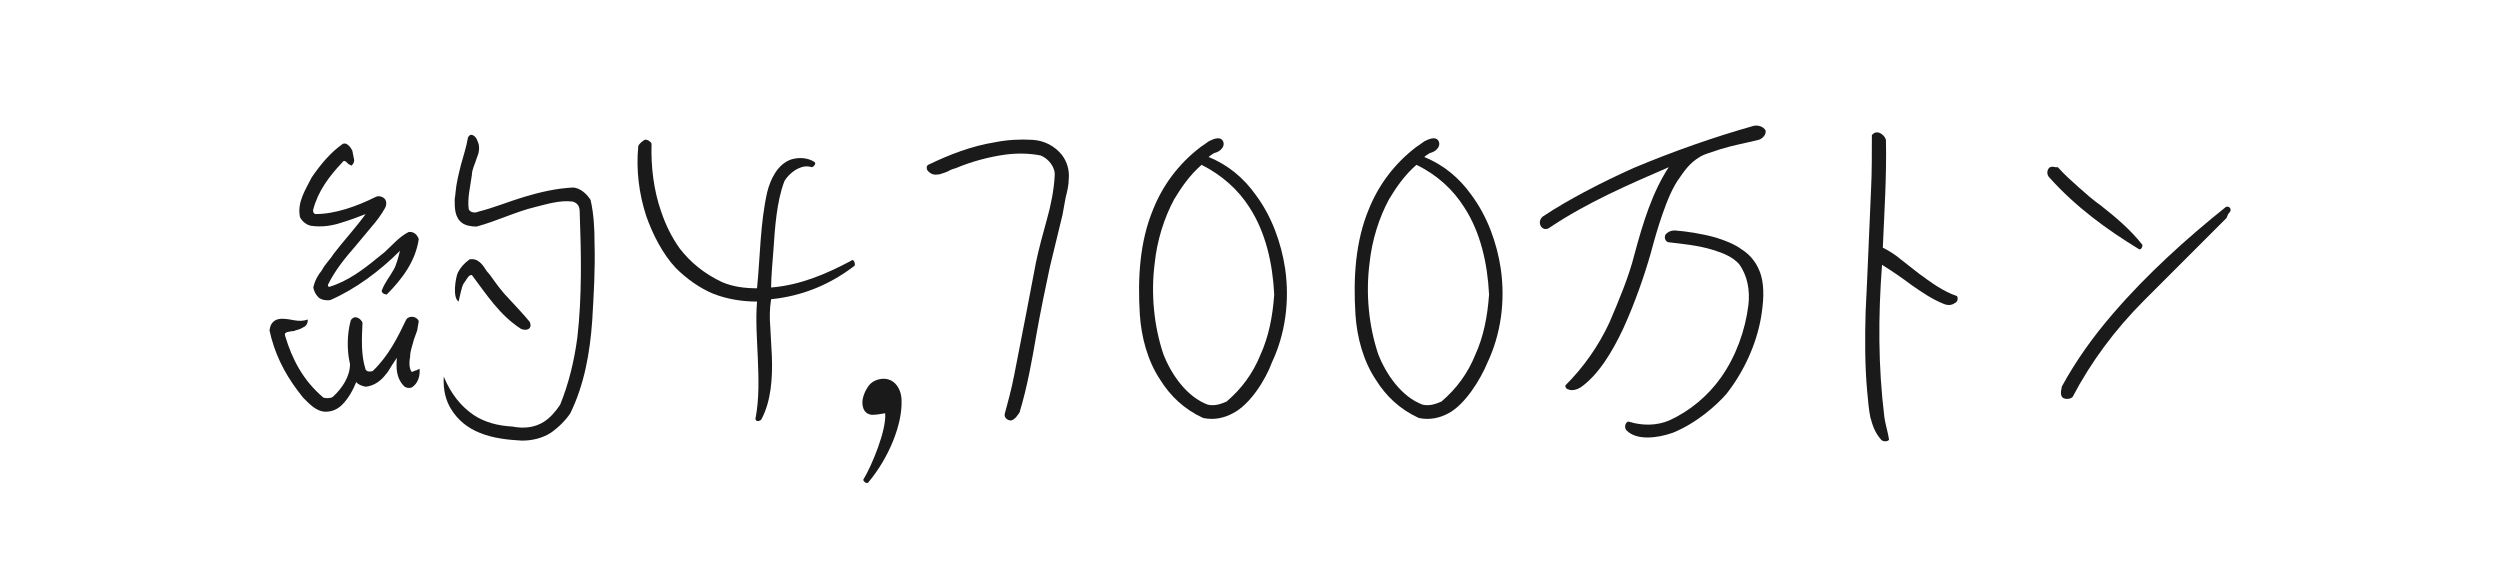
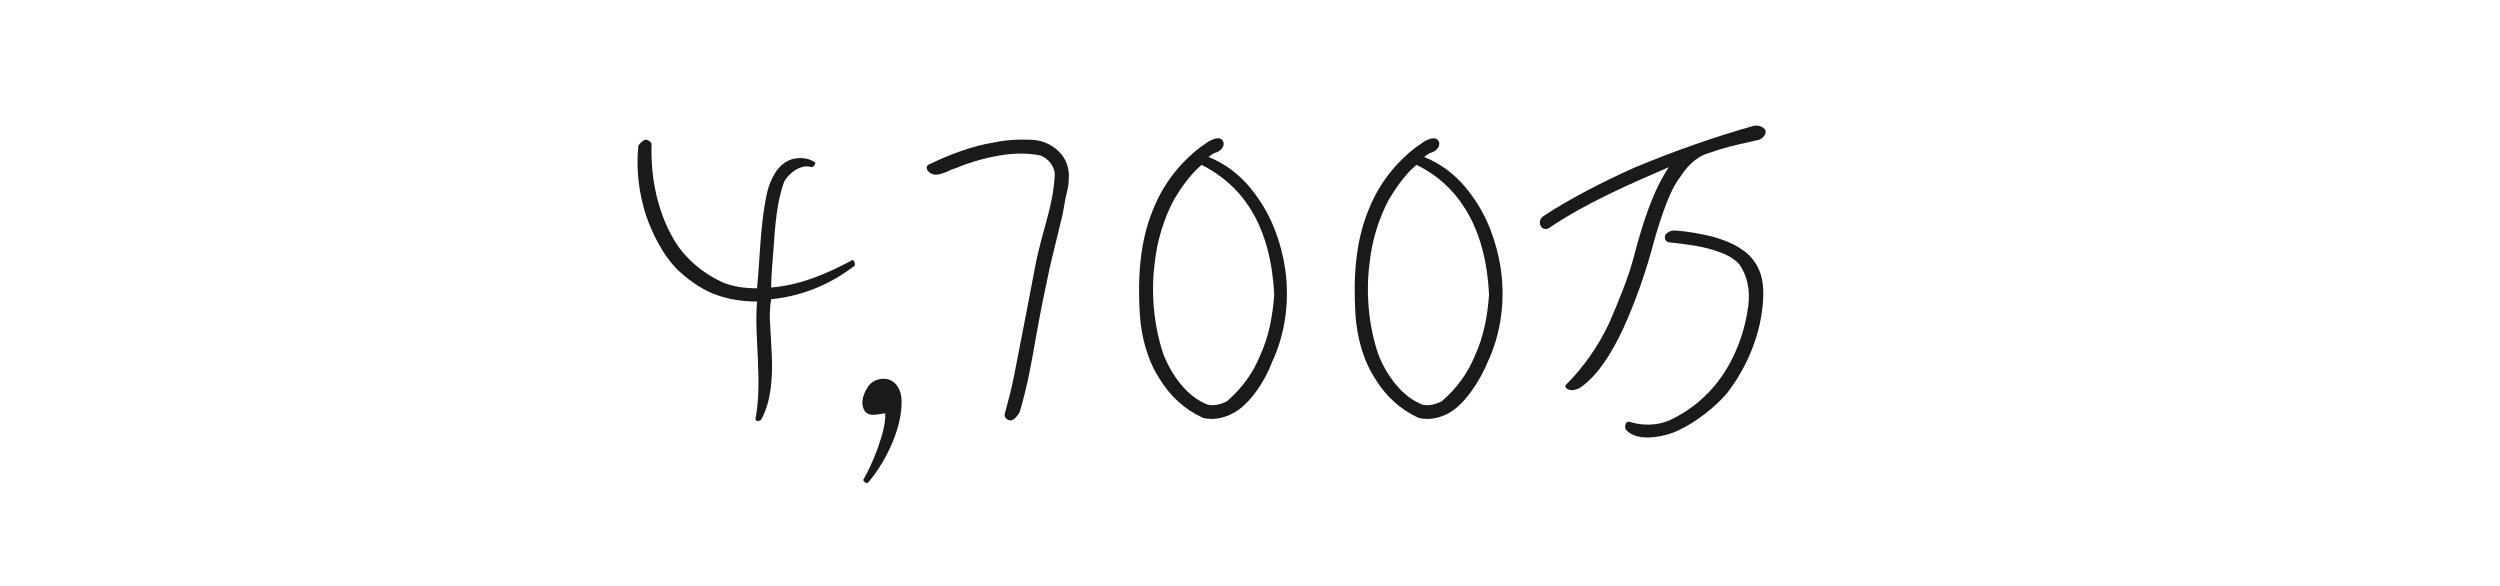
<svg xmlns="http://www.w3.org/2000/svg" version="1.1" id="レイヤー_1" x="0px" y="0px" viewBox="0 0 320 75" style="enable-background:new 0 0 320 75;" xml:space="preserve">
  <style type="text/css">
	.st0{enable-background:new    ;}
	.st1{fill:#1A1A1A;}
</style>
  <g class="st0">
-     <path class="st1" d="M51.6,49.3c-0.9-1-0.9-2.3-0.8-3.5c-0.2,0.3-0.4,0.6-0.6,0.9c-0.3,0.5-0.6,1-0.8,1.2c-0.6,0.8-1.5,1.5-2.6,1.6   c-0.5-0.1-1-0.3-1.2-0.6c-0.4,1-1,2.1-1.8,2.9c-0.5,0.5-1.2,0.9-2.1,0.9c-1.2,0-2.1-1-2.9-1.8L38.1,50c-1.8-2.4-3-4.9-3.6-7.7   c0.1-1.1,0.8-1.5,1.6-1.5c0.5,0,1.1,0.1,1.6,0.2c0.6,0.1,1.1,0.1,1.7-0.1c0,0.6-0.3,0.9-0.6,1c-0.3,0.2-0.6,0.3-1,0.4   c-0.2,0.1-0.4,0.1-0.5,0.1l-0.5,0.1c-0.3,0.1-0.4,0.2-0.3,0.5c0.9,3,2.3,5.7,4.9,7.9c0.4,0.1,0.9,0.1,1.2-0.1   c1.2-1.1,2.2-2.6,2.2-4.2c-0.4-1.7-0.4-3.8,0.1-5.6c0.5-0.8,1.3-0.2,1.5,0.3c-0.1,2-0.2,4.2,0.4,6c0.2,0.3,0.5,0.3,0.9,0.2   c2-1.9,3.2-4.3,4.3-6.6c0.3-0.5,1.3-0.5,1.6,0.2l-0.2,1.2L53,43.4c-0.2,0.8-0.5,1.5-0.5,2.2c-0.1,0.6-0.2,1.5,0.2,2   c0.2,0,0.4-0.2,0.6-0.2l0.4-0.2c0.1,0.9-0.2,1.9-1,2.4C52.4,49.7,51.9,49.7,51.6,49.3z M48.9,37.1c0.4-1,1-1.7,1.5-2.6   c0.3-0.5,0.6-1.6,0.8-2.4c-2.6,2.6-5.7,4.9-8.9,6.3c-0.5,0.1-1.1,0-1.5-0.3c-0.4-0.4-0.6-0.8-0.7-1.3c0.2-0.9,0.6-1.6,1.1-2.2   c0.4-0.8,1-1.3,1.5-2.1c1.3-1.7,2.8-3.3,4.1-5.1c-1,0.4-2.1,0.8-3.1,1.1c-1.2,0.4-2.5,0.6-3.9,0.4c-0.5-0.1-1.1-0.5-1.4-1.1   c-0.4-1.9,0.7-3.5,1.5-5.1c1.1-1.6,2.4-3.2,4-4.3c0.4-0.1,0.6,0.1,0.8,0.3c0.2,0.2,0.3,0.4,0.4,0.6l0.2,1c0.1,0.3,0,0.6-0.3,0.9   c-0.2-0.1-0.4-0.2-0.4-0.2l-0.3-0.3c-0.2-0.1-0.3-0.2-0.5,0.1c-1.7,1.8-3.1,3.7-3.7,6c-0.1,0.3,0.1,0.6,0.3,0.6   c2.5,0,5.3-1,7.7-2.2c0.4-0.2,0.9,0,1.1,0.2c0.3,0.3,0.3,0.8,0.1,1.2c-0.5,0.9-1.1,1.7-1.8,2.5l-2,2.4c-1.4,1.6-2.6,3.1-3.5,4.9   c-0.1,0.2,0.1,0.4,0.2,0.3c2.3-0.7,4.3-2.2,6-3.6l1-0.8c1-0.9,1.9-2,3.1-2.6c0.6-0.1,1.1,0.3,1.3,0.9c-0.4,2.8-2.1,5.1-4.1,7.1   C49.3,37.7,48.7,37.5,48.9,37.1z M70.5,55.4c-1.1,0.7-2.4,1-3.7,1c-1.8-0.1-3.7-0.3-5.4-1c-1.5-0.6-2.8-1.6-3.7-3.1   c-0.6-1-1-2.3-0.9-4.1c0.9,2.2,2.2,3.8,3.8,4.9c1.5,1,3.2,1.4,5,1.5c1.5,0.3,2.9,0.1,4-0.6c0.8-0.5,1.5-1.3,2.1-2.2   c1.1-2.7,1.8-5.6,2.2-8.6c0.6-5.2,0.5-10.7,0.3-16.1c0-0.6-0.2-1.1-0.9-1.3c-1.6-0.2-3.2,0.3-4.8,0.7c-2.5,0.6-4.9,1.8-7.5,2.5   c-0.6,0-1.4-0.1-1.9-0.5c-0.9-0.7-0.9-1.9-0.9-2.9c0-0.3,0.1-0.6,0.1-0.9c0.1-1.2,0.4-2.4,0.7-3.6c0.3-1.1,0.7-2.3,0.9-3.5   c0.4-0.8,1.1,0,1.2,0.4c0.4,0.8,0.2,1.6-0.1,2.3c-0.2,0.7-0.6,1.4-0.6,2.1c-0.2,1.5-0.6,3-0.4,4.4c0.2,0.4,0.8,0.5,1.2,0.3   c2-0.5,3.9-1.3,5.9-1.9s4.1-1.1,6.3-1.2c0.9,0.1,1.7,0.8,2.2,1.6c0.4,1.8,0.5,3.6,0.5,5.5c0.1,3.4-0.1,6.6-0.3,10   c-0.3,4.1-1,8.1-2.8,11.8C72.4,53.8,71.5,54.7,70.5,55.4z M63.2,38.9c-1-1.2-1.9-2.5-2.8-3.7c-0.2,0-0.4,0.1-0.5,0.3   c-0.2,0.2-0.3,0.5-0.5,0.7c-0.2,0.3-0.3,0.7-0.4,1.1l-0.3,1.3c-0.8-0.5-0.4-3-0.1-3.7c0.3-0.6,0.8-1.2,1.5-1.7   c1.1-0.2,1.7,0.7,2.2,1.5c0.2,0.2,0.4,0.5,0.5,0.6c0.7,1,1.5,2.1,2.4,3c0.9,1,1.8,1.9,2.6,2.9c0.4,0.9-0.4,1.2-1.1,0.9   C65.3,41.2,64.2,40.1,63.2,38.9z" />
    <path class="st1" d="M98.6,41.9l0.2,3.7c0.1,2.8-0.1,5.7-1.3,8c-0.1,0.2-0.2,0.2-0.4,0.3c-0.1,0-0.4,0-0.4-0.3   c0.5-2.6,0.4-5.2,0.3-7.8c-0.1-2.4-0.3-4.8-0.1-7.2c-1.9,0-3.8-0.3-5.6-1c-1.7-0.7-3.4-1.9-4.8-3.3c-1.7-1.8-3-4.4-3.8-6.7   c-0.9-2.8-1.3-5.8-1-8.9c0.1-0.3,0.5-0.6,0.8-0.8c0.3-0.1,0.8,0.2,0.9,0.5c-0.1,3,0.3,6,1.2,8.6c0.6,1.8,1.4,3.4,2.4,4.8   c1.4,1.8,3.1,3.2,5.4,4.3c1.4,0.6,2.9,0.8,4.5,0.8c0.4-4,0.4-8.3,1.3-12.3c0.4-1.6,1.3-3.6,3.1-4.2c1-0.3,2.1-0.2,2.9,0.3   c0.4,0.2-0.1,0.7-0.3,0.7c-0.6-0.2-1.2-0.1-1.8,0.2c-0.6,0.3-1.3,0.9-1.7,1.6c-0.5,1.3-0.8,2.8-1,4.3c-0.2,1.5-0.3,3-0.4,4.5   c-0.1,1.2-0.3,3.6-0.3,4.8c3.7-0.3,7-1.7,10.2-3.4c0.4-0.4,0.6,0.4,0.5,0.6c-3.1,2.4-6.7,3.9-10.7,4.3   C98.5,39.6,98.5,40.7,98.6,41.9z" />
    <path class="st1" d="M110.5,61.4c1.1-1.8,3-6.4,2.8-8.5c-0.6,0.1-1.2,0.2-1.7,0.2c-0.8-0.1-1.1-0.6-1.2-1.3   c-0.1-0.8,0.3-1.7,0.7-2.3c0.4-0.6,1-0.9,1.7-1c1.7-0.2,2.6,1.3,2.6,2.8c0.1,3-1.6,7.3-4.3,10.5C110.8,61.9,110.5,61.6,110.5,61.4z   " />
    <path class="st1" d="M136,27.5l-1.6,6.6c-0.6,2.8-1.2,5.7-1.7,8.5c-0.6,3.5-1.2,6.9-2.2,10.2c-0.3,0.4-0.5,0.8-1,1   c-0.3,0.1-1-0.2-0.9-0.8c0.3-1.1,0.9-3.3,1.2-4.9c1.2-6.1,2.1-10.8,2.8-14.5c0.4-1.9,0.9-3.7,1.4-5.5s0.9-3.7,1-5.6   c0.1-1.1-0.8-2.2-1.8-2.6c-1.5-0.3-3.1-0.3-4.6-0.1c-2.1,0.3-4.3,0.9-6.2,1.7c-0.3,0.1-0.7,0.2-1,0.4c-0.4,0.2-0.8,0.3-1.1,0.4   c-0.5,0.1-1,0.1-1.4-0.3c-0.3-0.2-0.4-0.7-0.1-0.9c2.7-1.3,5.5-2.4,8.6-2.9c1.5-0.3,3.1-0.4,4.8-0.3c1.5,0.1,2.8,0.8,3.7,1.9   c0.7,0.9,1,2,0.9,3.1c0,0.8-0.2,1.6-0.4,2.4L136,27.5z" />
    <path class="st1" d="M157.8,52.9c-1.1,0.6-2.4,0.9-3.8,0.6c-2.4-1.1-4.2-2.8-5.5-4.9c-1.6-2.4-2.4-5.4-2.6-8.3   c-0.3-4.8,0-9.4,1.7-13.5c1.2-3,3.2-5.8,6.1-8c0.3-0.2,0.6-0.4,1-0.7c0.4-0.2,0.8-0.4,1.2-0.4c0.8,0,0.9,0.9,0.5,1.3   c-0.2,0.3-0.6,0.5-1,0.6c-0.3,0.2-0.5,0.3-0.7,0.5c2.5,1,4.5,2.7,6,4.8c2.1,2.8,3.3,6.2,3.8,9.5c0.6,4.2,0,8.4-1.7,12   C162,48.6,160,51.8,157.8,52.9z M153.8,21.1c-1.5,1.3-2.6,2.9-3.5,4.4c-1.3,2.4-2.2,5.3-2.5,8.2c-0.5,3.9-0.1,8,1.1,11.6   c1,2.6,3,5.5,5.7,6.5c0.9,0.2,1.7-0.1,2.4-0.4c2-1.7,3.4-3.7,4.3-5.9c1.1-2.4,1.6-5,1.8-7.8c-0.2-4-1.1-8-3.2-11.2   C158.5,24.3,156.4,22.4,153.8,21.1z" />
    <path class="st1" d="M185.4,52.9c-1.1,0.6-2.4,0.9-3.8,0.6c-2.4-1.1-4.2-2.8-5.5-4.9c-1.6-2.4-2.4-5.4-2.6-8.3   c-0.3-4.8,0-9.4,1.7-13.5c1.2-3,3.2-5.8,6.1-8c0.3-0.2,0.6-0.4,1-0.7c0.4-0.2,0.8-0.4,1.2-0.4c0.8,0,0.9,0.9,0.5,1.3   c-0.2,0.3-0.6,0.5-1,0.6c-0.3,0.2-0.5,0.3-0.7,0.5c2.5,1,4.5,2.7,6,4.8c2.1,2.8,3.3,6.2,3.8,9.5c0.6,4.2,0,8.4-1.7,12   C189.5,48.6,187.5,51.8,185.4,52.9z M181.3,21.1c-1.5,1.3-2.6,2.9-3.5,4.4c-1.3,2.4-2.2,5.3-2.5,8.2c-0.5,3.9-0.1,8,1.1,11.6   c1,2.6,3,5.5,5.7,6.5c0.9,0.2,1.7-0.1,2.4-0.4c2-1.7,3.4-3.7,4.3-5.9c1.1-2.4,1.6-5,1.8-7.8c-0.2-4-1.1-8-3.2-11.2   C186,24.3,184,22.4,181.3,21.1z" />
    <path class="st1" d="M220.2,19.1c-1.1,0.4-2.1,0.6-2.8,1.1c-0.8,0.5-1.5,1.2-2.3,2.4c-1,1.3-1.7,3.1-2.3,4.8   c-0.6,1.7-1.1,3.5-1.5,5c-0.8,2.8-2,6.3-3.5,9.6c-1.4,3-3.2,6-5.5,7.6c-0.5,0.3-1,0.4-1.4,0.3c-0.2-0.1-0.4-0.1-0.4-0.2   c-0.1-0.1-0.2-0.3-0.1-0.4c2.3-2.3,4.2-5,5.6-8c1.2-2.8,2.5-5.9,3.2-8.7c1.1-4.1,2.3-8,4.4-11.2c-5.3,2.3-10.4,4.5-15.2,7.7   c-0.5,0.4-1,0.2-1.2-0.2c-0.2-0.4-0.1-0.9,0.3-1.2c3.3-2.2,7.6-4.4,11.6-6.2c5-2.1,10.4-4,15.4-5.4c0.6-0.1,1.2,0.1,1.5,0.6   c0.1,0.6-0.5,1.1-0.9,1.2C223.5,18.3,221.8,18.6,220.2,19.1z M214.1,55.4c-2,0.7-4.6,1-5.9-0.3c-0.4-0.4-0.1-1.3,0.4-1.1   c1.6,0.5,3.5,0.5,5.1-0.2c2.6-1.2,4.9-3.1,6.6-5.5c1.9-2.7,3.1-6,3.5-9.3c0.2-1.8-0.1-3.7-1.2-5.2c-0.8-0.9-2-1.4-3.3-1.8   c-1.9-0.6-4.1-0.8-5.8-1c-0.4-0.2-0.5-0.6-0.3-1c0.2-0.2,0.5-0.5,1.2-0.5c1.4,0.1,3.4,0.4,5.2,0.9c1.3,0.4,2.5,0.9,3.3,1.5   c1.3,0.8,2.1,2,2.5,3.3c0.5,1.7,0.3,3.7,0,5.5c-0.6,3.4-2.2,6.9-4.4,9.7C219.7,51.9,217.1,54.2,214.1,55.4z" />
-     <path class="st1" d="M248.8,38.9c-1.5-0.6-2.8-1.5-4.1-2.4c-1.2-0.9-2.5-1.8-3.8-2.6c-0.5,6.6-0.5,13,0.3,19.5   c0.1,0.8,0.5,2.1,0.6,2.9c-0.3,0.3-0.8,0.2-1,0c-0.8-0.9-1.1-1.8-1.4-2.9c-0.2-1-0.3-2.2-0.4-3.3c-0.3-3.2-0.3-6.9-0.2-10.2   c0.2-3.8,0.5-11.4,0.7-15.8c0.1-1.7,0.1-4.9,0.1-6.8c0.6-0.8,1.6-0.1,1.8,0.6c0.1,4.7-0.2,9.1-0.4,13.8c0.8,0.4,1.6,0.9,2.3,1.5   l2.3,1.8c1.5,1.1,3.1,2.3,4.9,2.9c0.2,0.4,0,0.8-0.3,0.9C249.8,39.1,249.3,39.1,248.8,38.9z" />
-     <path class="st1" d="M262.3,22.7c-0.3-0.3-0.3-0.8-0.1-1.1c0.2-0.3,0.5-0.3,0.9-0.2h0.3c0.9,1,1.8,1.8,2.7,2.6   c0.9,0.8,1.8,1.6,2.8,2.3c1.9,1.5,3.7,3,5.3,5c0.1,0.2-0.1,0.7-0.4,0.6C269.7,29.4,265.7,26.5,262.3,22.7z M285,27.9   c-3.5,3.5-8,8-10.6,10.6c-3.7,3.7-6.8,7.9-9.1,12.3c-0.3,0.3-0.8,0.3-1.1,0.2c-0.4-0.2-0.4-0.5-0.4-0.8c0-0.2,0.1-0.5,0.1-0.7   c1.8-3.3,4-6.4,6.6-9.4c4.3-5,9.4-9.6,14.4-13.6c0.4-0.2,0.7,0.2,0.6,0.5c-0.1,0.2-0.2,0.3-0.3,0.4L285,27.9z" />
  </g>
</svg>